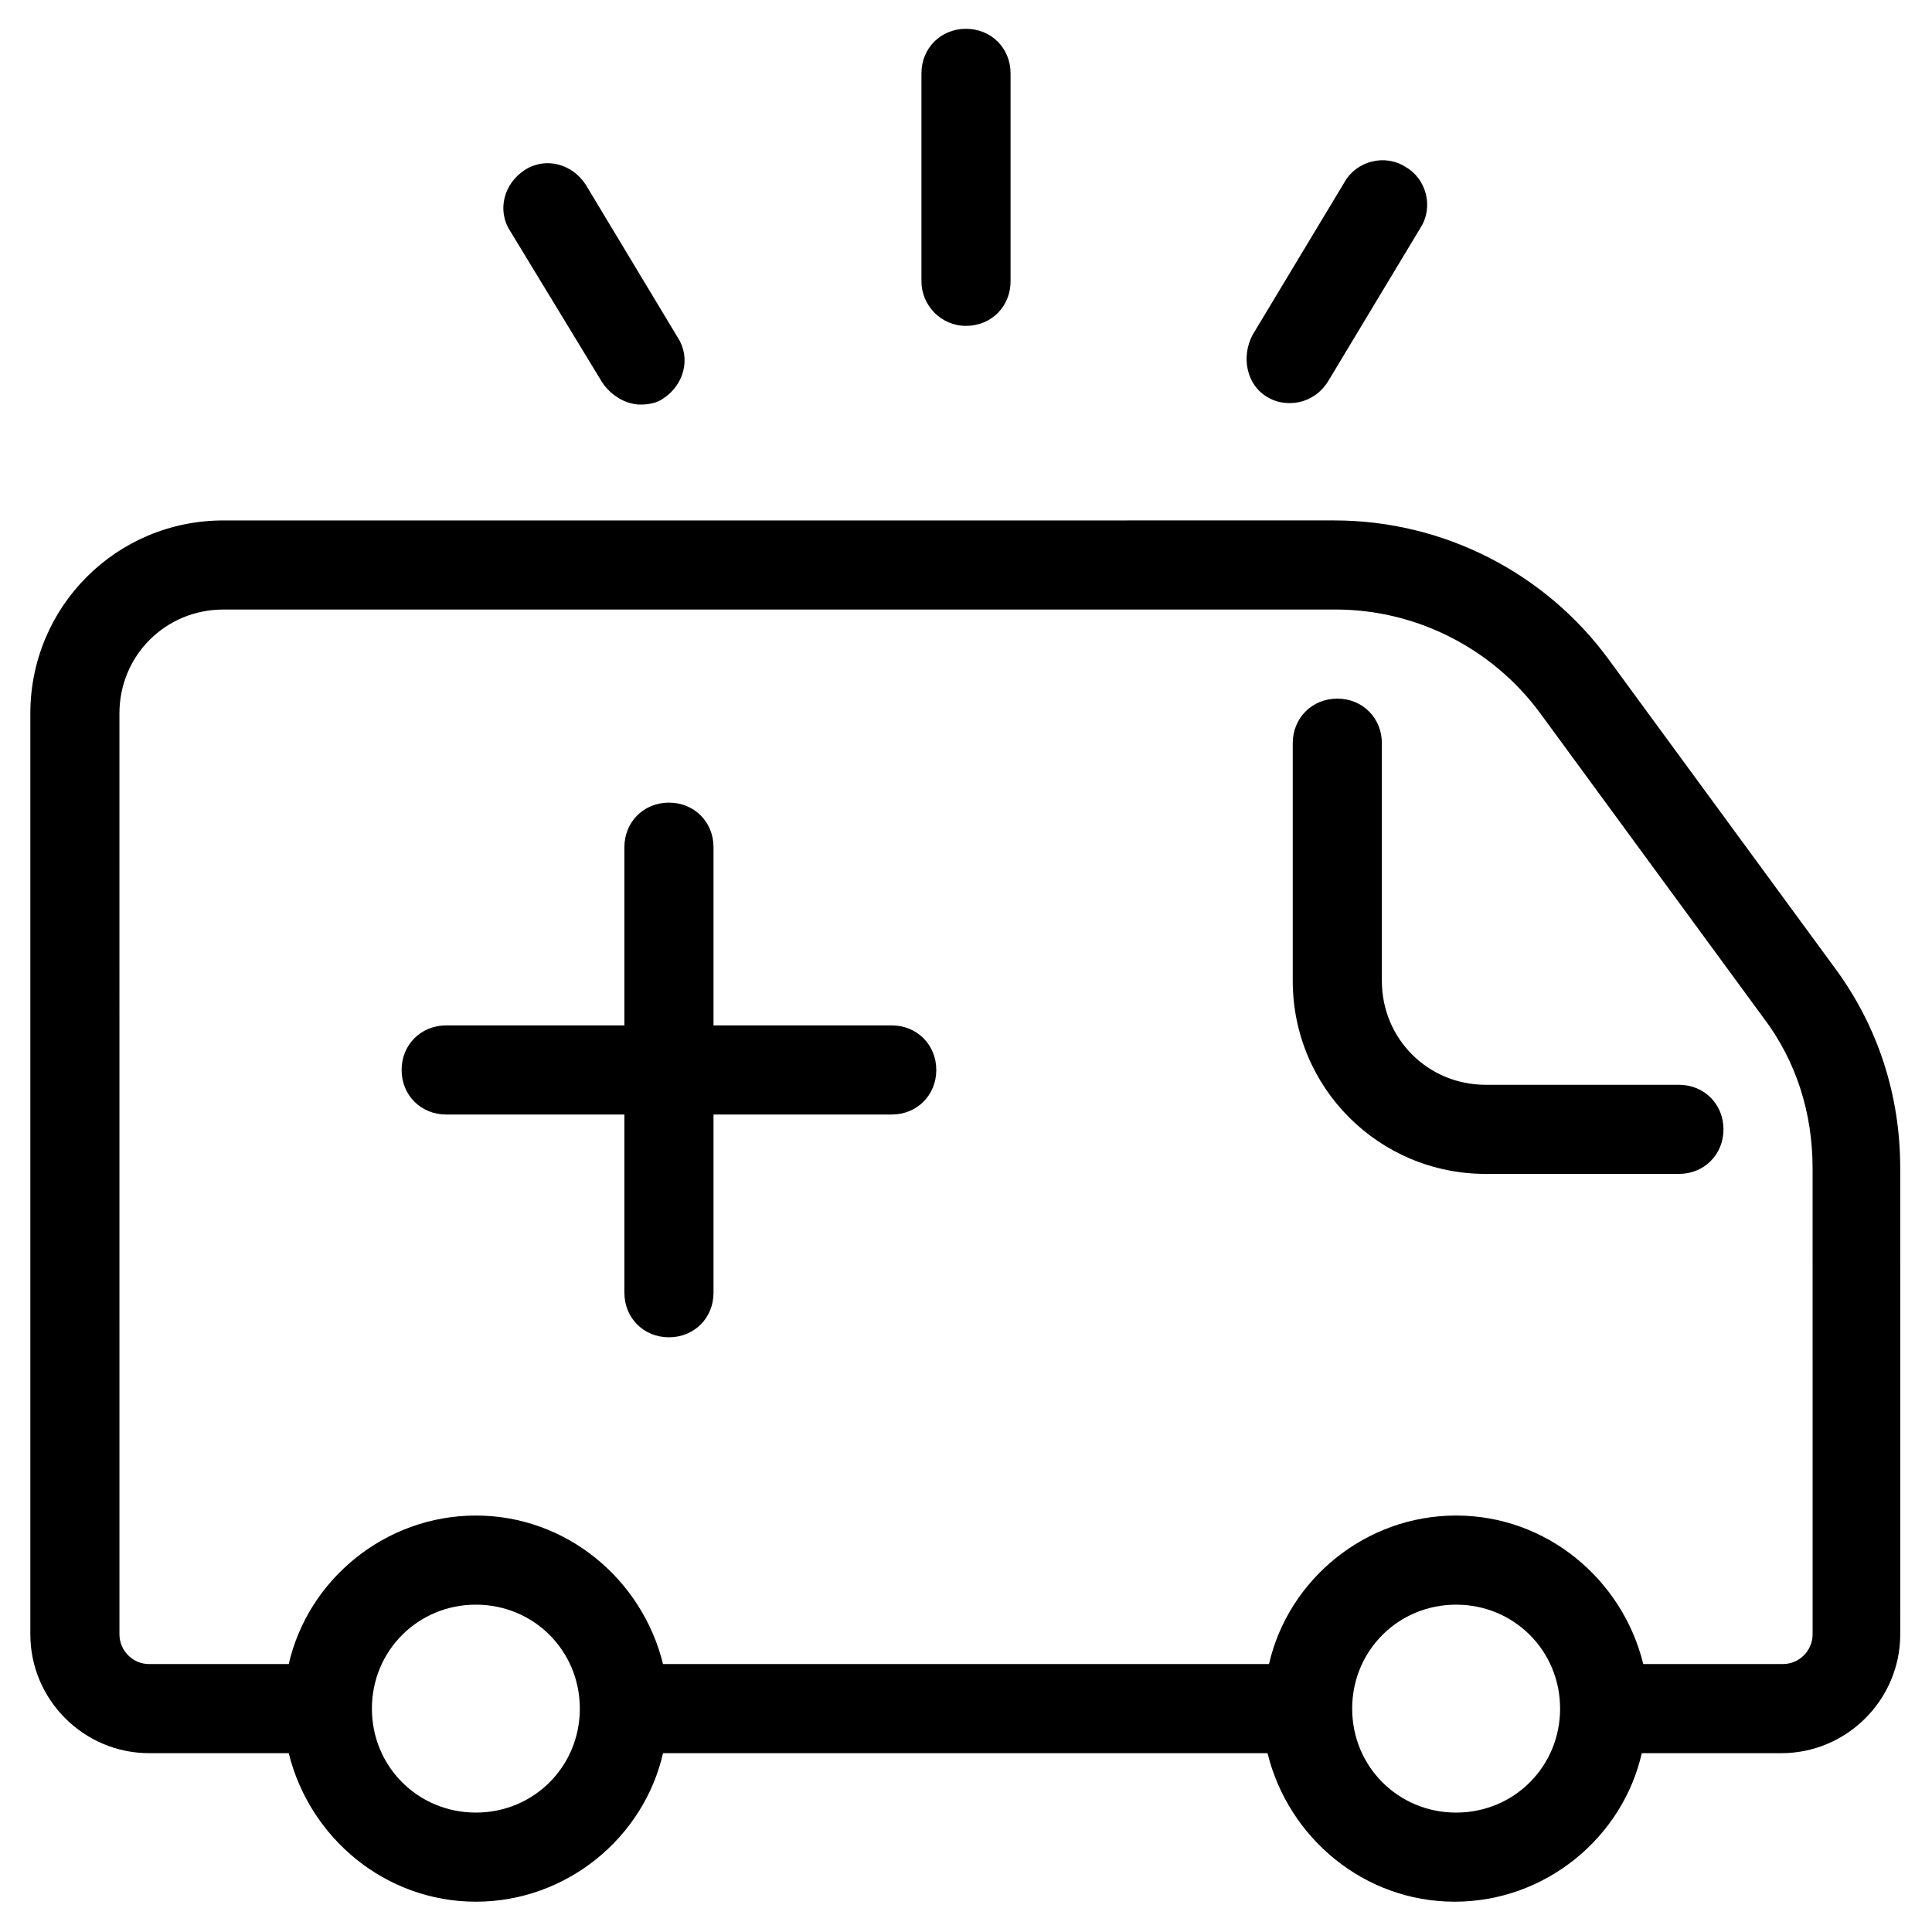
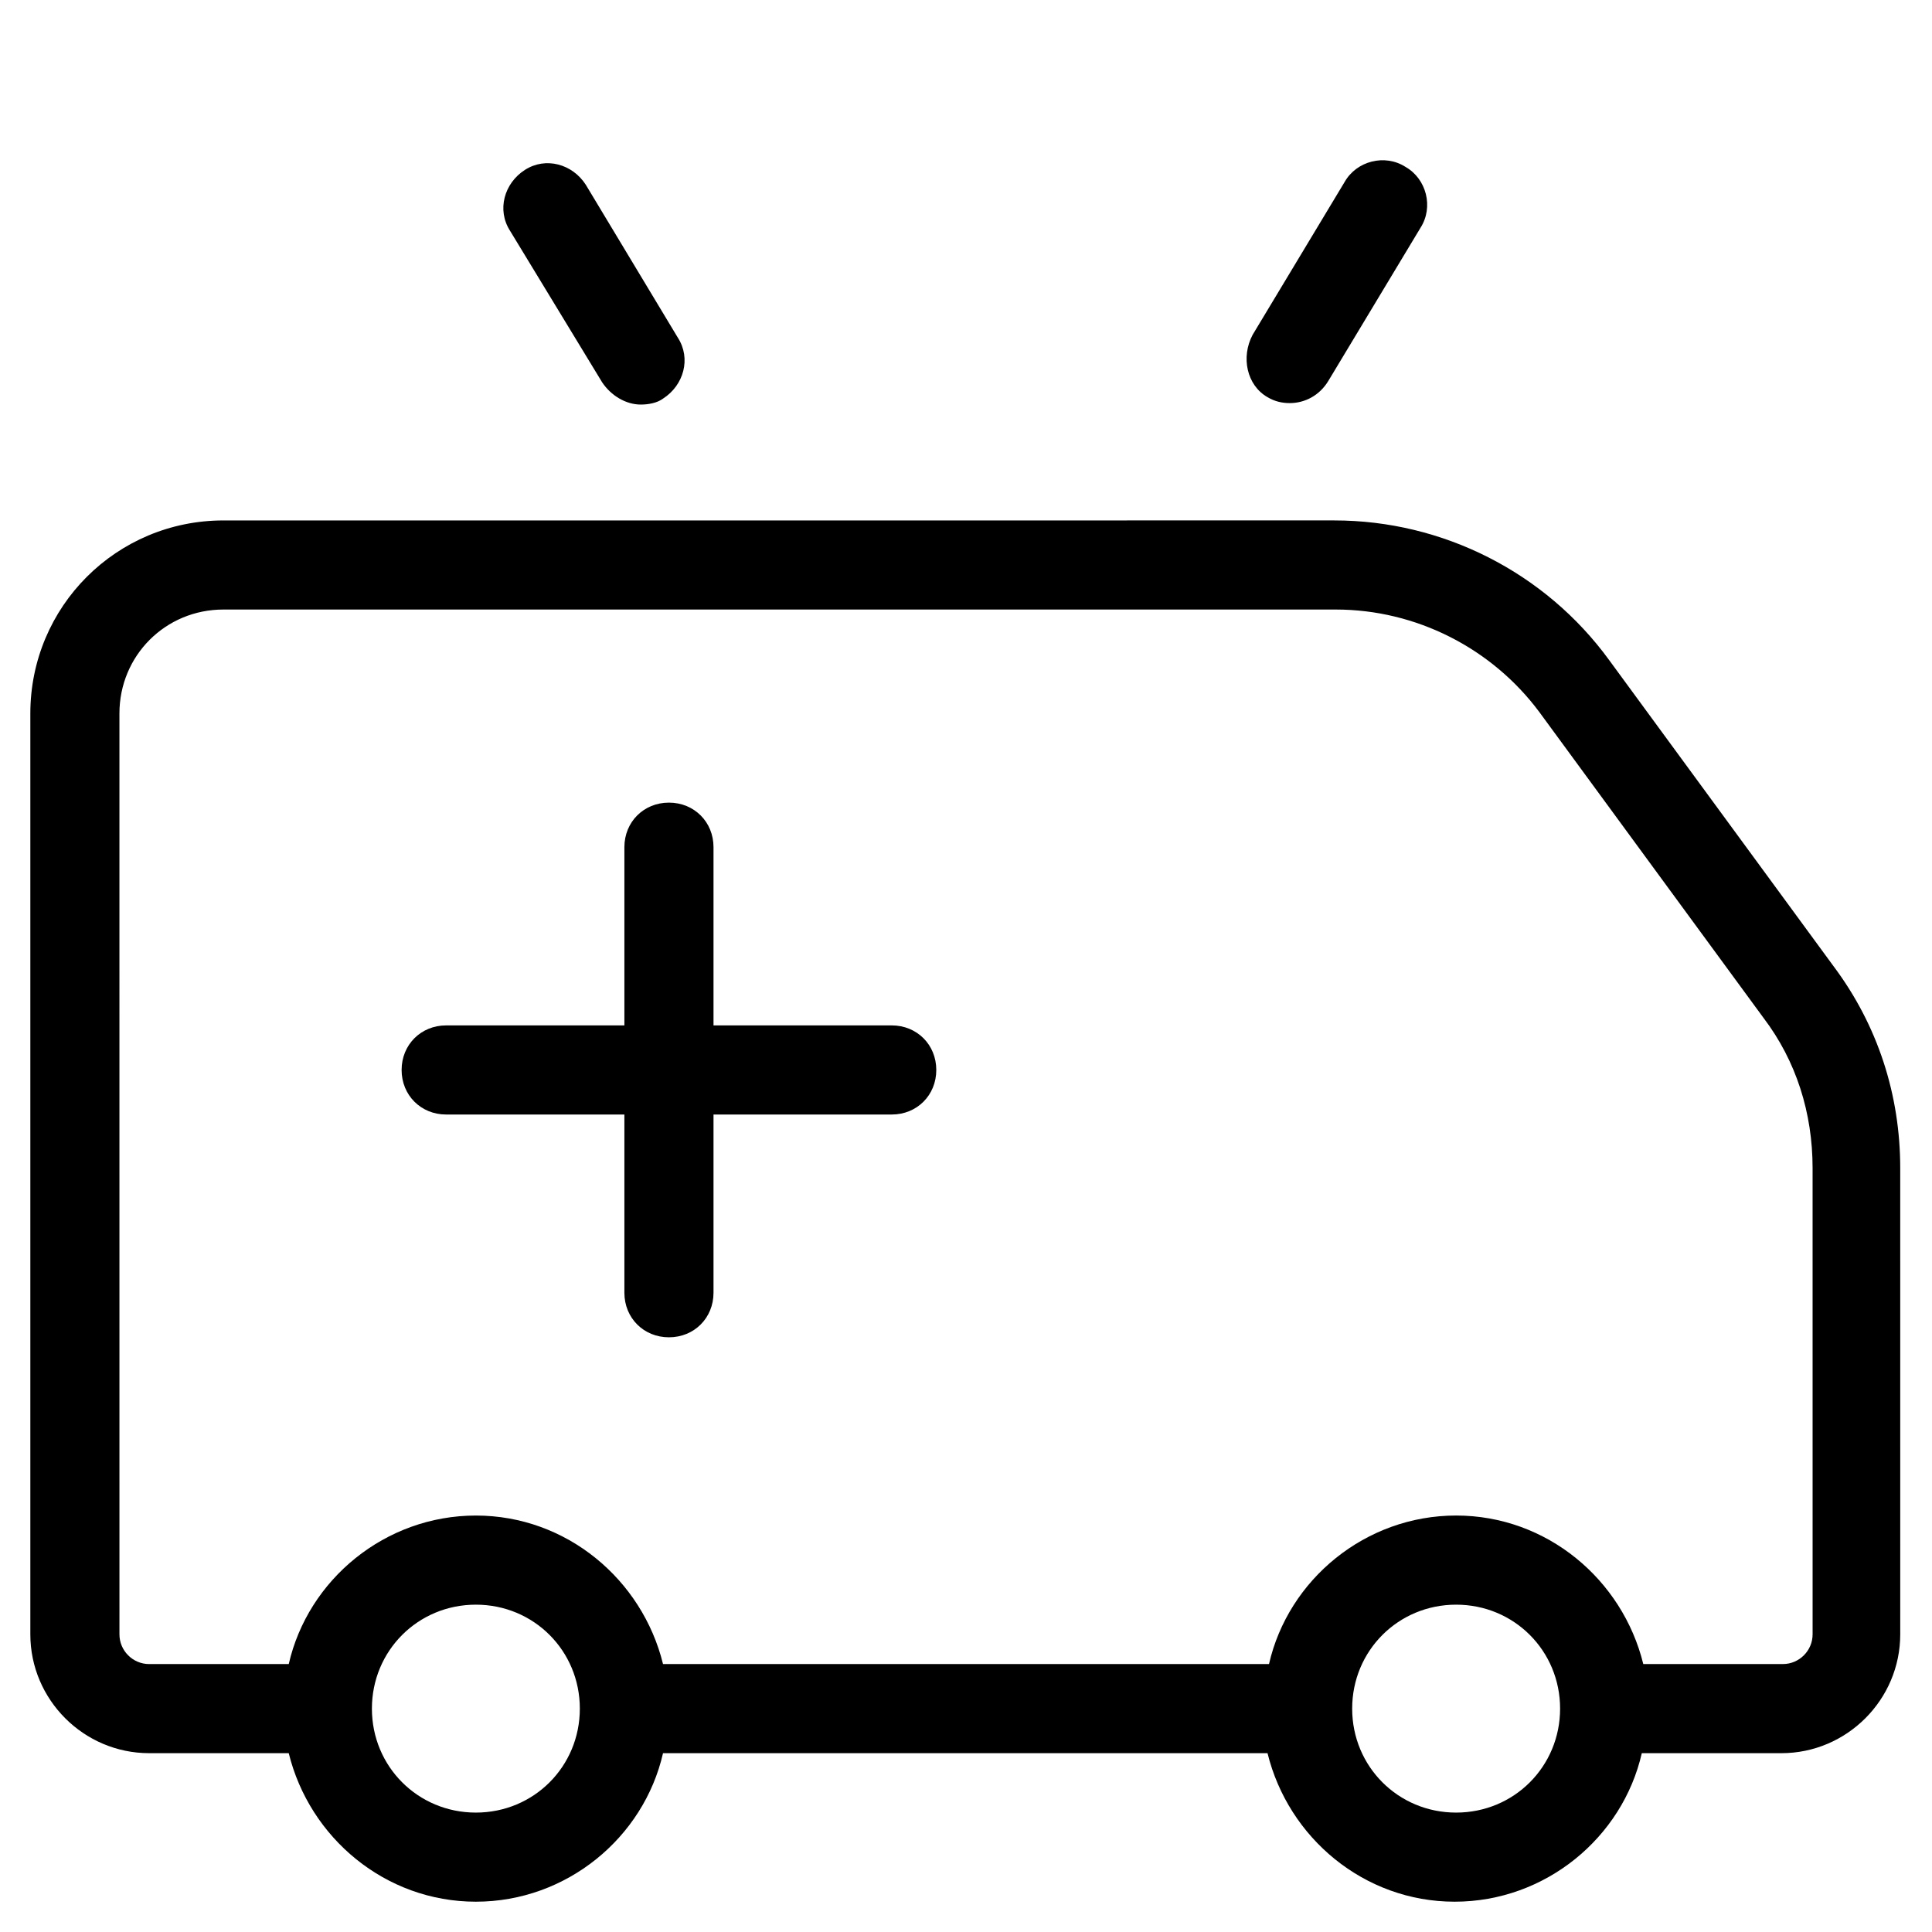
<svg xmlns="http://www.w3.org/2000/svg" fill="#000000" width="800px" height="800px" version="1.1" viewBox="144 144 512 512">
  <g>
    <path d="m183.52 608.61h37c5.512 22.434 25.586 39.359 49.594 39.359 24.008 0 44.477-16.926 49.594-39.359h160.2c5.512 22.434 25.586 39.359 49.594 39.359 24.008 0 44.477-16.926 49.594-39.359h37c17.32 0 31.488-14.168 31.488-31.488l-0.004-123.59c0-19.285-5.902-37.785-17.711-53.531l-59.434-81.082c-16.926-23.223-44.082-37-72.816-37l-294.41 0.004c-28.34 0-51.168 22.828-51.168 51.168v244.03c0 17.32 14.168 31.488 31.488 31.488zm86.59 15.746c-15.352 0-27.551-12.203-27.551-27.551 0-15.352 12.203-27.551 27.551-27.551 15.352 0 27.551 12.203 27.551 27.551 0.004 15.348-12.199 27.551-27.551 27.551zm259.78 0c-15.352 0-27.551-12.203-27.551-27.551 0-15.352 12.203-27.551 27.551-27.551 15.352 0 27.551 12.203 27.551 27.551 0 15.348-12.199 27.551-27.551 27.551zm-354.24-291.27c0-15.352 12.203-27.551 27.551-27.551h294.81c21.254 0 41.328 10.234 53.922 27.16l59.434 81.082c8.66 11.414 12.988 25.191 12.988 39.754l0.004 123.59c0 4.328-3.543 7.871-7.871 7.871h-37c-5.512-22.434-25.586-39.359-49.594-39.359-24.008 0-44.477 16.926-49.594 39.359l-160.59 0.004c-5.512-22.434-25.586-39.359-49.594-39.359s-44.477 16.926-49.594 39.359h-36.996c-4.328 0-7.871-3.543-7.871-7.871z" />
    <path d="m262.24 439.36h47.23v47.23c0 6.691 5.117 11.809 11.809 11.809s11.809-5.117 11.809-11.809v-47.23h47.23c6.691 0 11.809-5.117 11.809-11.809 0-6.691-5.117-11.809-11.809-11.809h-47.23v-47.23c0-6.691-5.117-11.809-11.809-11.809s-11.809 5.117-11.809 11.809v47.23h-47.23c-6.691 0-11.809 5.117-11.809 11.809 0 6.691 5.117 11.809 11.809 11.809z" />
-     <path d="m400 230.36c6.691 0 11.809-5.117 11.809-11.809v-55.105c0-6.691-5.117-11.809-11.809-11.809s-11.809 5.117-11.809 11.809v55.105c0 6.301 5.117 11.809 11.809 11.809z" />
    <path d="m479.9 249.25c1.969 1.18 3.938 1.574 5.902 1.574 3.938 0 7.871-1.969 10.234-5.902l24.402-40.539c3.543-5.512 1.574-12.988-3.938-16.137-5.512-3.543-12.988-1.574-16.137 3.938l-24.402 40.539c-3.144 5.898-1.57 13.379 3.938 16.527z" />
    <path d="m303.57 245.31c2.363 3.543 6.297 5.902 10.234 5.902 1.969 0 4.328-0.395 5.902-1.574 5.512-3.543 7.477-10.629 3.938-16.137l-24.402-40.539c-3.543-5.512-10.629-7.477-16.137-3.938-5.512 3.543-7.477 10.629-3.938 16.137z" />
-     <path d="m537.76 455.1h51.168c6.691 0 11.809-5.117 11.809-11.809 0-6.691-5.117-11.809-11.809-11.809l-51.168 0.004c-15.352 0-27.551-12.203-27.551-27.551v-62.98c0-6.691-5.117-11.809-11.809-11.809-6.691 0-11.809 5.117-11.809 11.809v62.977c0 28.34 22.828 51.168 51.168 51.168z" />
  </g>
</svg>